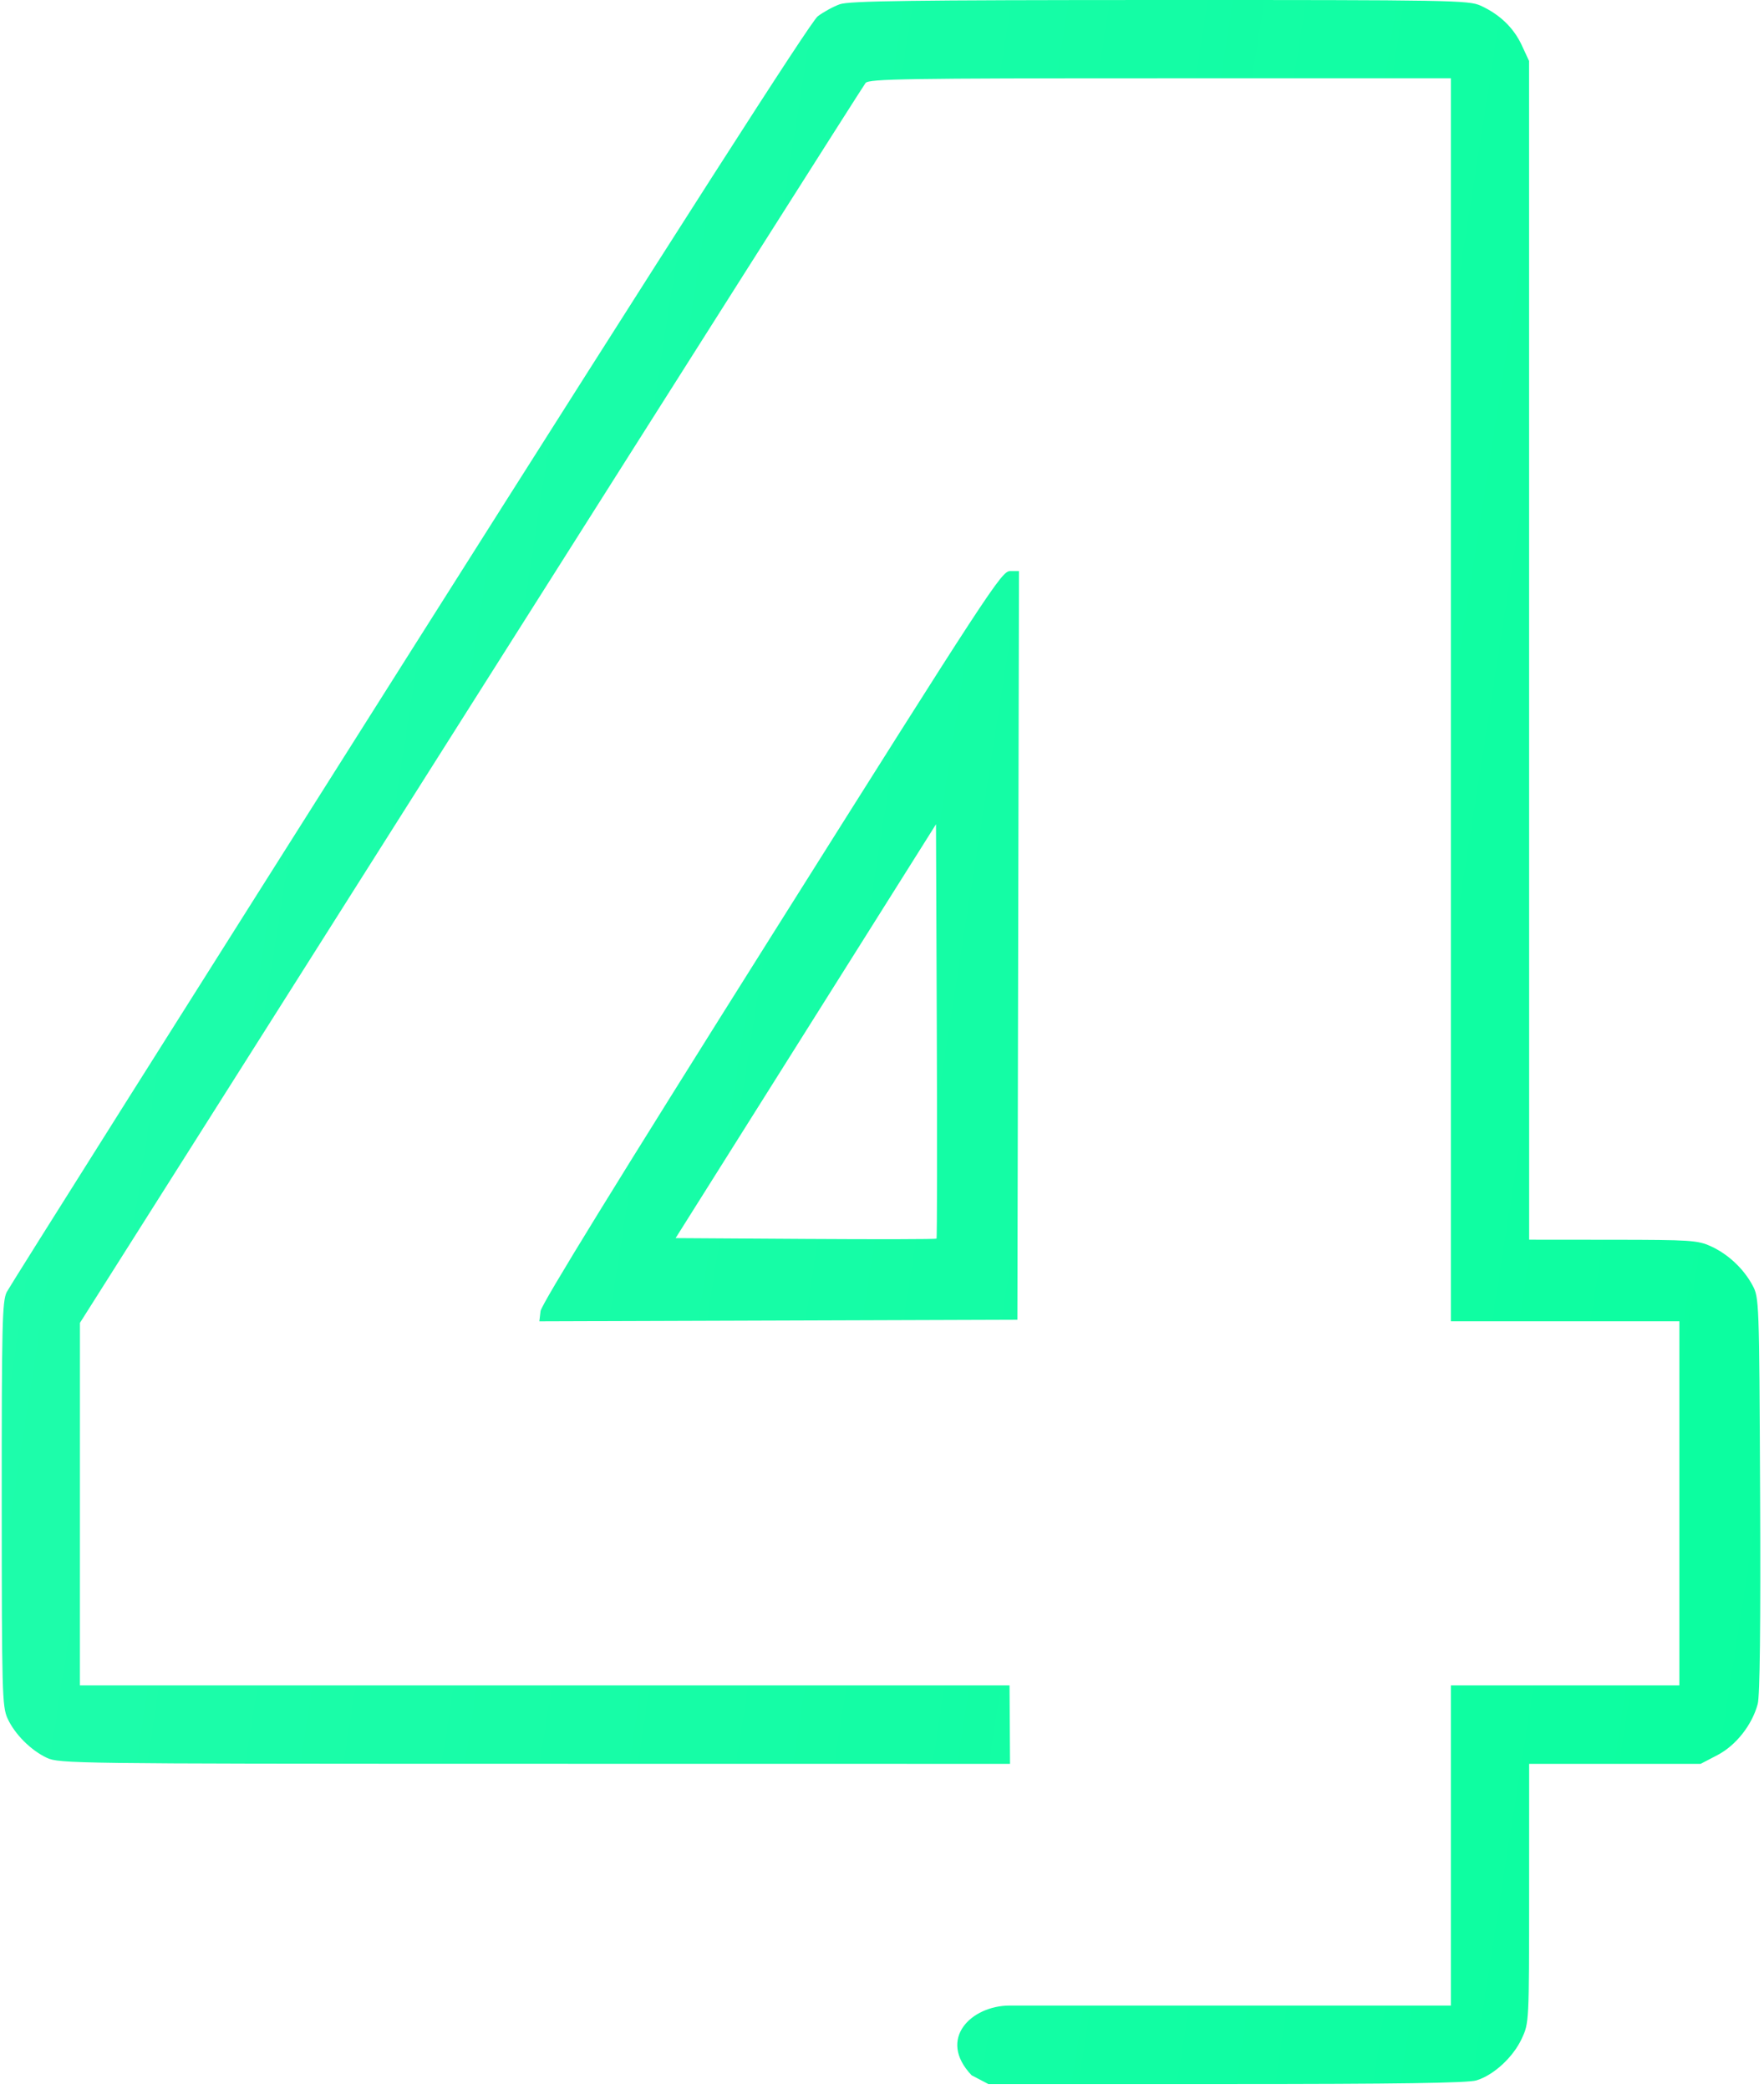
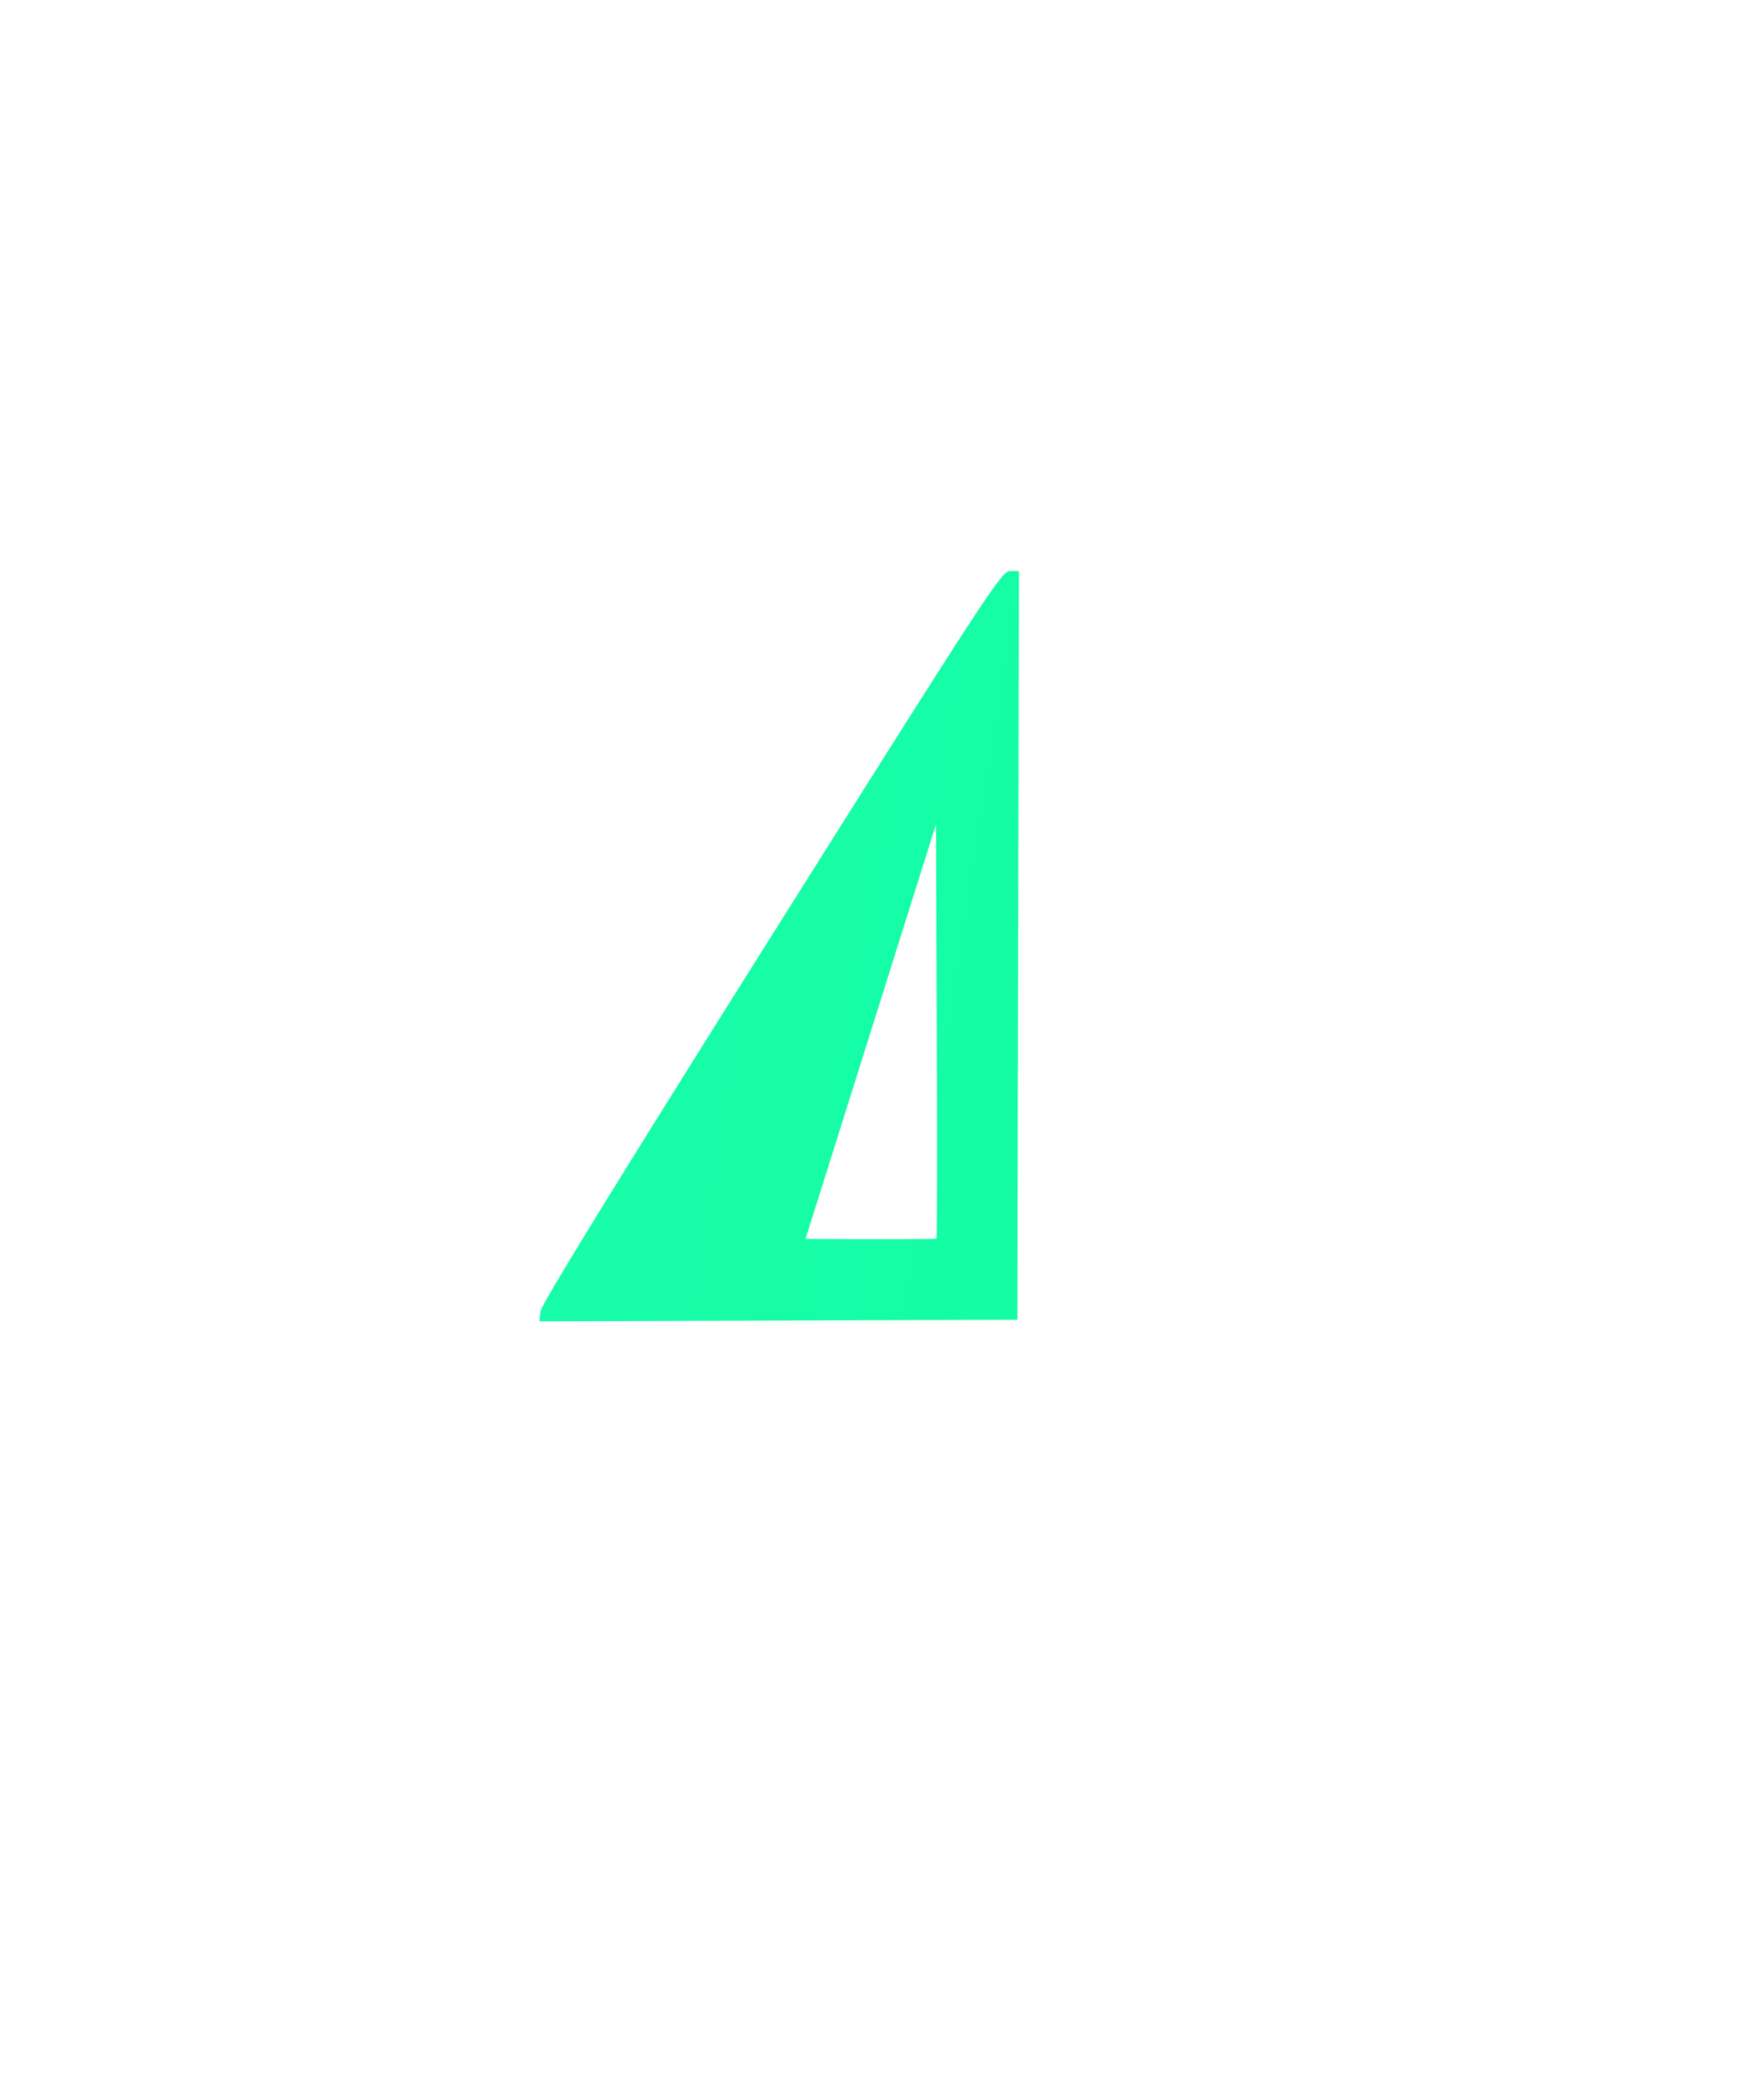
<svg xmlns="http://www.w3.org/2000/svg" width="125" height="148" viewBox="0 0 125 148" fill="none">
-   <path fill-rule="evenodd" clip-rule="evenodd" d="M54.665 66.312C43.798 83.576 38.363 92.405 38.305 92.888L38.219 93.613L72.093 93.499L72.206 40.46H71.572C70.972 40.46 70.074 41.834 54.665 66.312ZM66.362 87.755C66.319 87.798 62.142 87.807 57.08 87.775L47.875 87.717L66.326 58.398L66.383 73.037C66.415 81.089 66.405 87.712 66.362 87.755Z" fill="url(#paint0_linear_829_504)" />
-   <path d="M59.505 0.303C59.047 0.467 58.345 0.852 57.944 1.158C57.45 1.536 48.173 16.007 29.024 46.273C13.519 70.779 0.672 91.15 0.475 91.542C0.157 92.175 0.118 93.839 0.122 106.553C0.127 119.922 0.154 120.91 0.532 121.742C1.045 122.866 2.19 124.011 3.334 124.544C4.184 124.94 5.489 124.957 34.996 124.961L71.572 124.966L71.538 119.407H5.663L5.665 93.721L33.363 49.966C48.597 25.9 61.185 6.061 61.336 5.878C61.577 5.587 64.202 5.545 82.212 5.545H102.813V93.61H119.004V119.407H102.813V142.09H71.538C68.851 142.09 66.383 144.437 68.85 147.028L70.036 147.649H86.898C99.053 147.649 103.999 147.577 104.619 147.391C105.836 147.026 107.221 145.752 107.831 144.437C108.353 143.314 108.353 143.304 108.356 134.14L108.358 124.966H120.507L121.696 124.346C123.012 123.661 124.154 122.213 124.555 120.723C124.709 120.149 124.766 115.14 124.724 105.899C124.661 92.075 124.656 91.934 124.181 91.052C123.544 89.87 122.444 88.844 121.222 88.29C120.3 87.872 119.777 87.837 114.291 87.833L108.358 87.828L108.353 4.322L107.833 3.201C107.259 1.966 106.276 1.021 104.92 0.401C104.08 0.017 102.861 -0.004 82.185 0C64.504 0.004 60.178 0.062 59.505 0.303Z" fill="url(#paint1_linear_829_504)" />
+   <path fill-rule="evenodd" clip-rule="evenodd" d="M54.665 66.312C43.798 83.576 38.363 92.405 38.305 92.888L38.219 93.613L72.093 93.499L72.206 40.46H71.572C70.972 40.46 70.074 41.834 54.665 66.312ZM66.362 87.755C66.319 87.798 62.142 87.807 57.08 87.775L66.326 58.398L66.383 73.037C66.415 81.089 66.405 87.712 66.362 87.755Z" fill="url(#paint0_linear_829_504)" />
  <defs>
    <linearGradient id="paint0_linear_829_504" x1="-920.5" y1="6.5" x2="193" y2="180.5" gradientUnits="userSpaceOnUse">
      <stop stop-color="#A4F2FB" />
      <stop offset="1" stop-color="#00FF99" />
    </linearGradient>
    <linearGradient id="paint1_linear_829_504" x1="-920.5" y1="6.5" x2="193" y2="180.5" gradientUnits="userSpaceOnUse">
      <stop stop-color="#A4F2FB" />
      <stop offset="1" stop-color="#00FF99" />
    </linearGradient>
  </defs>
</svg>